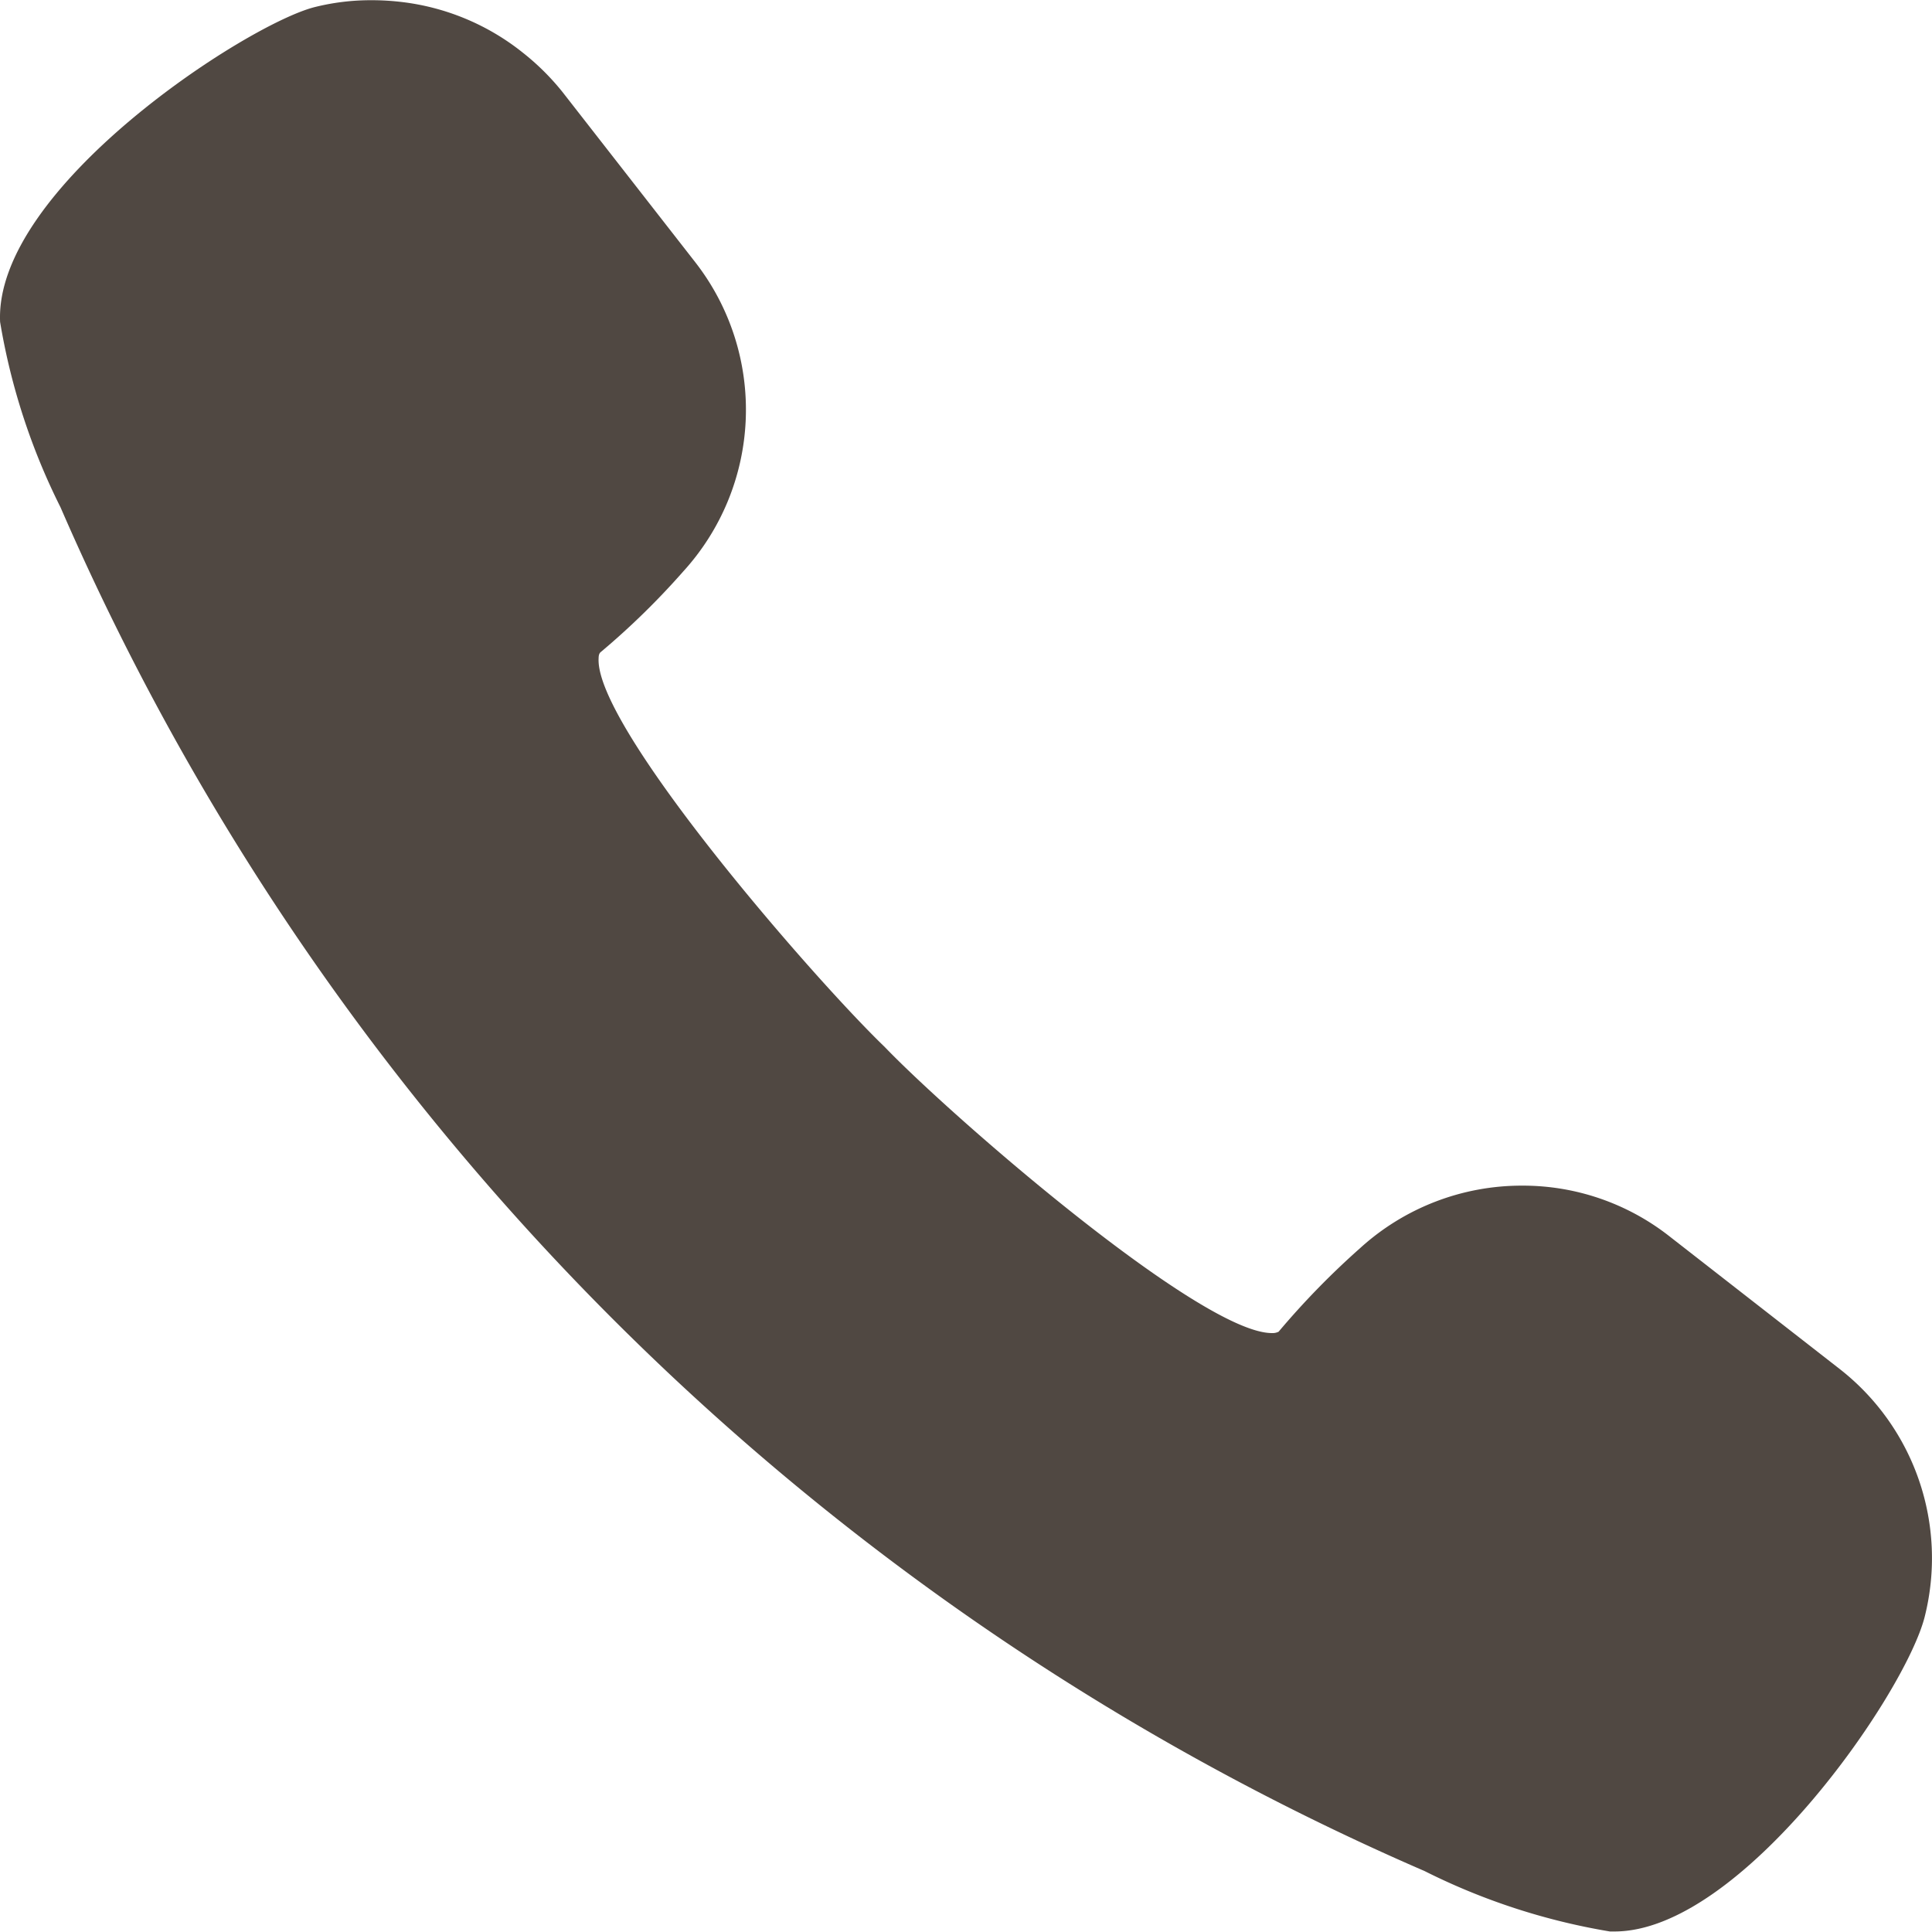
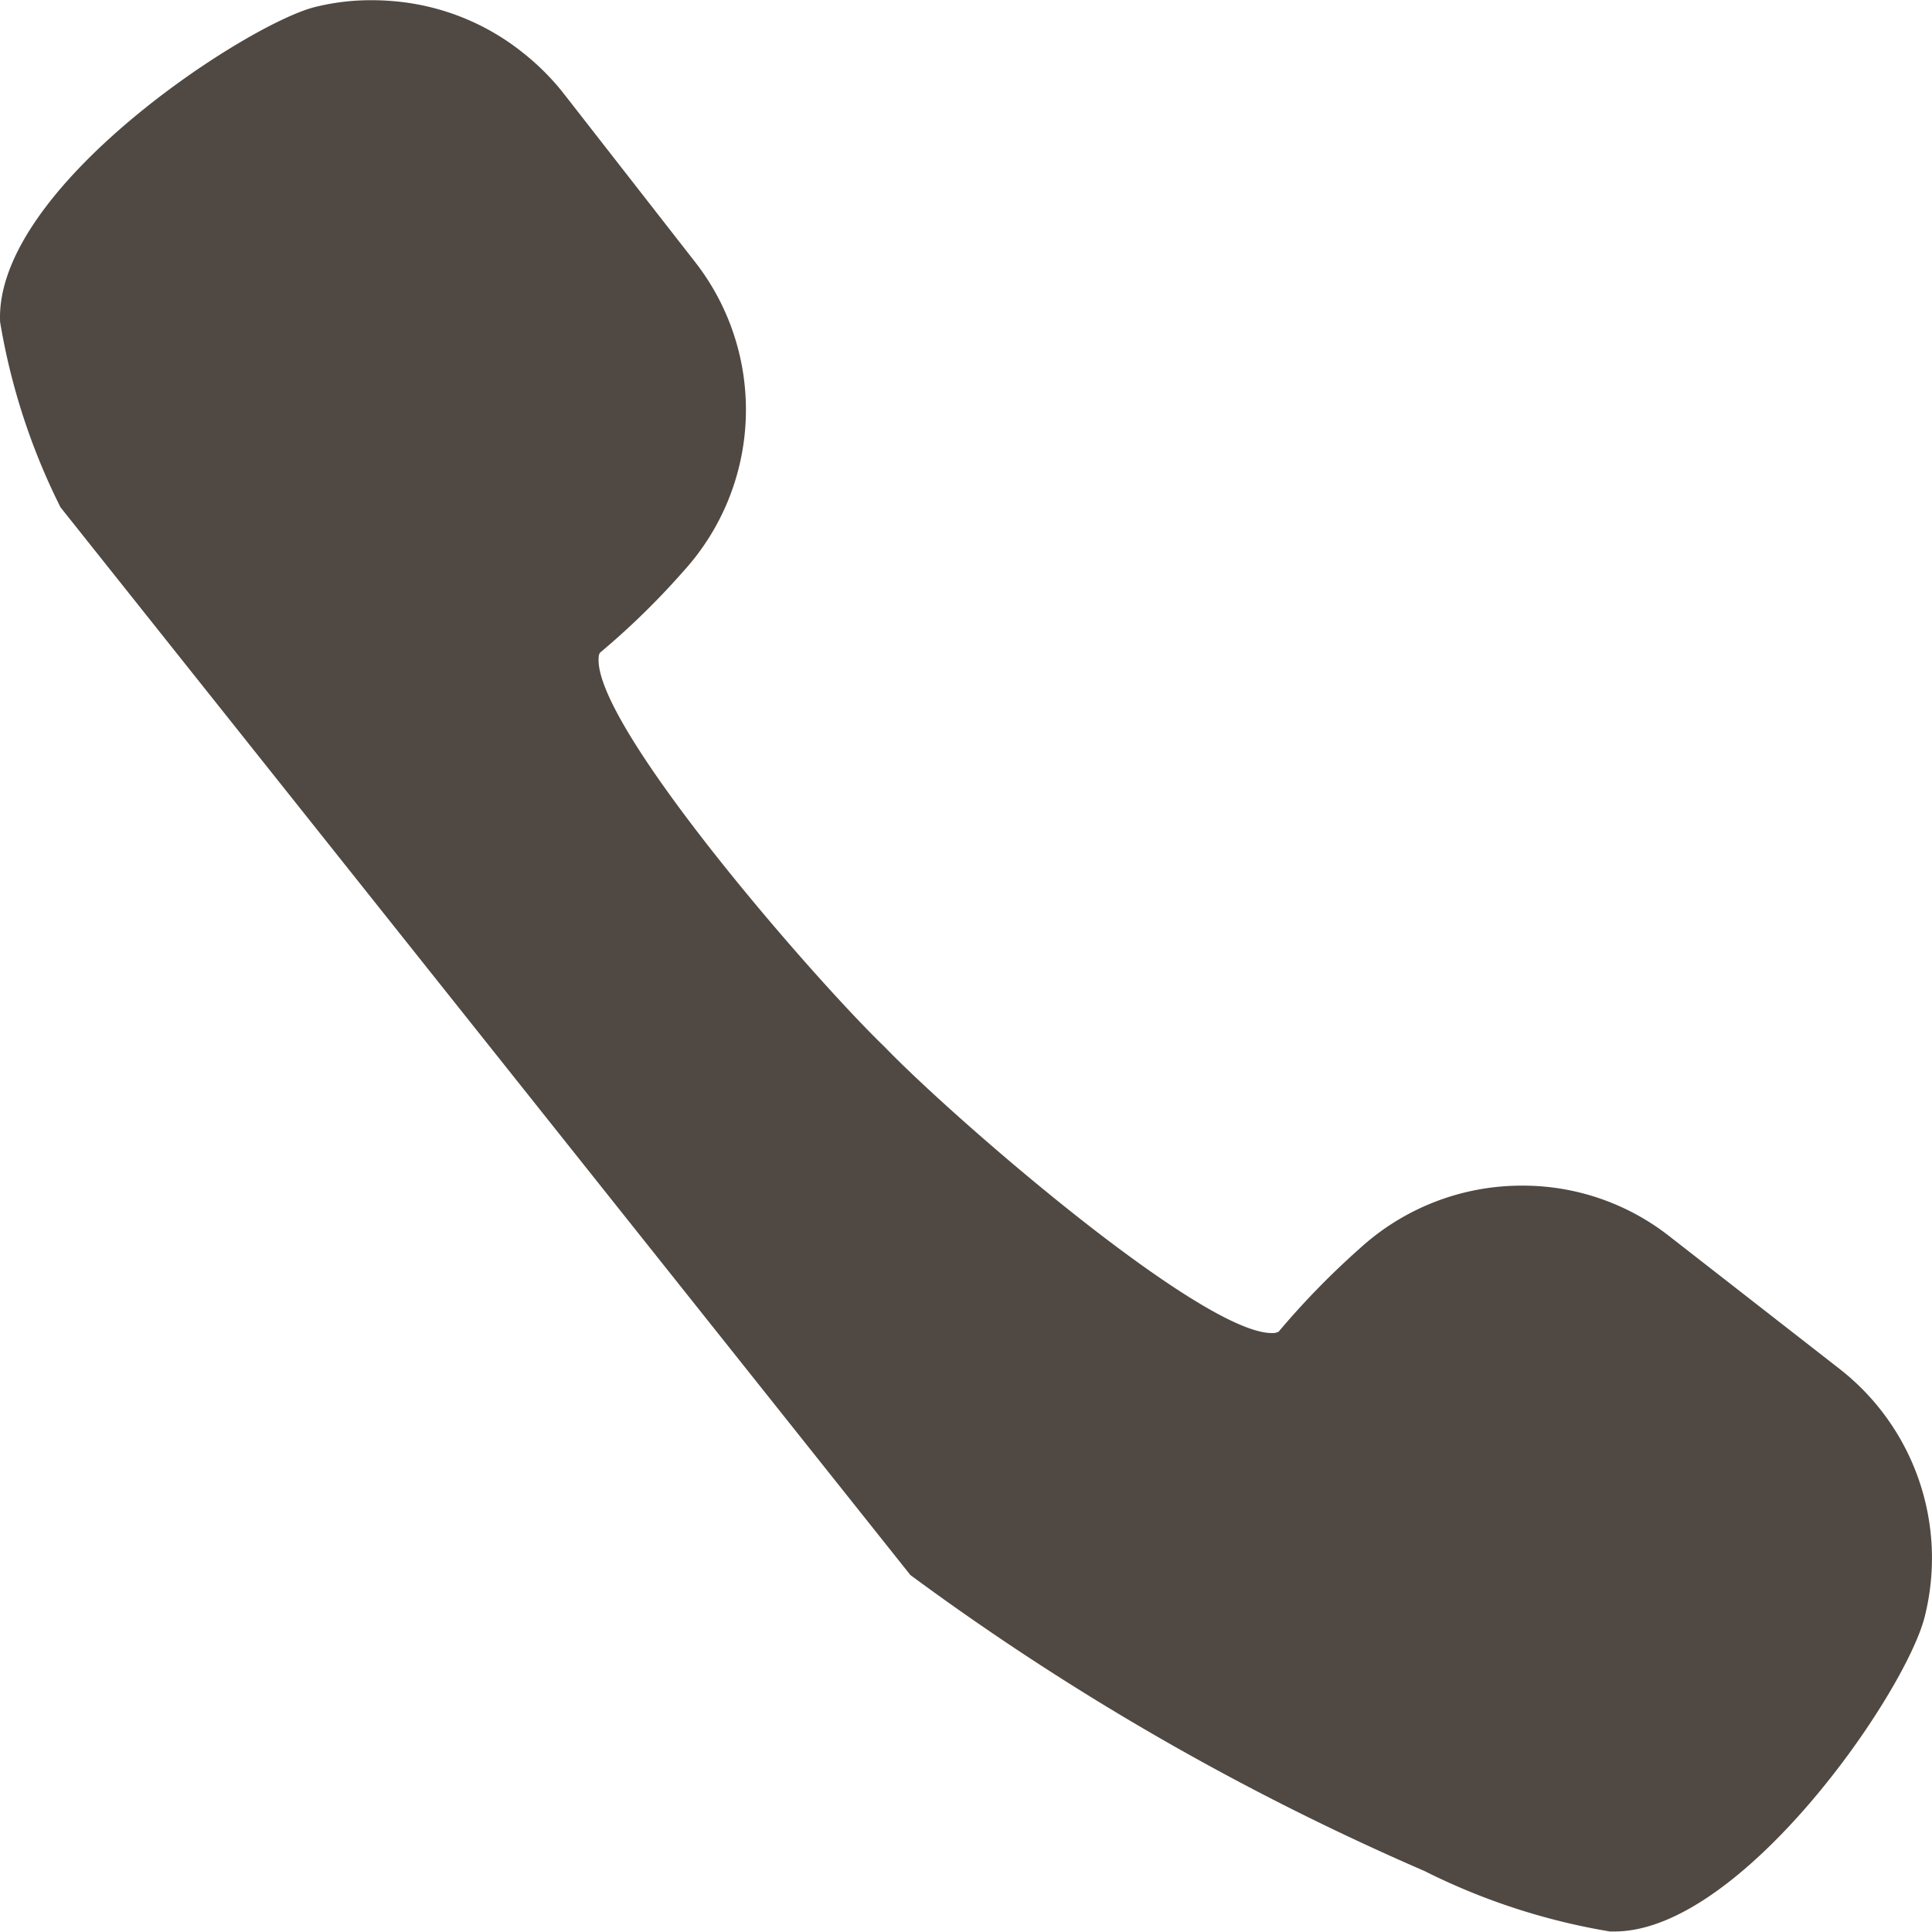
<svg xmlns="http://www.w3.org/2000/svg" width="18.516" height="18.513" viewBox="0 0 18.516 18.513">
-   <path d="M37.92,44.169a25.09,25.09,0,0,0,4.928,2.837,6.242,6.242,0,0,0,1.776.579h.044c1.216,0,2.786-2.277,2.973-3.016a2.3,2.3,0,0,0-.815-2.375l-1.632-1.272a2.274,2.274,0,0,0-1.41-.485,2.3,2.3,0,0,0-1.555.6,7.692,7.692,0,0,0-.78.8.129.129,0,0,1-.064.013c-.683,0-3.075-2.079-3.713-2.744-.674-.648-2.777-3.066-2.74-3.723,0-.046.017-.057.022-.061a7.318,7.318,0,0,0,.787-.769,2.3,2.3,0,0,0,.118-2.965l-1.273-1.632a2.352,2.352,0,0,0-.38-.377,2.288,2.288,0,0,0-1.171-.487,2.432,2.432,0,0,0-.281-.016,2.212,2.212,0,0,0-.543.066c-.651.164-3.073,1.736-3.015,3.018a6.246,6.246,0,0,0,.579,1.776A25.164,25.164,0,0,0,37.92,44.169" transform="translate(-29.195 -29.074)" fill="#504842" />
+   <path d="M37.92,44.169a25.09,25.09,0,0,0,4.928,2.837,6.242,6.242,0,0,0,1.776.579h.044c1.216,0,2.786-2.277,2.973-3.016a2.3,2.3,0,0,0-.815-2.375l-1.632-1.272a2.274,2.274,0,0,0-1.41-.485,2.3,2.3,0,0,0-1.555.6,7.692,7.692,0,0,0-.78.8.129.129,0,0,1-.064.013c-.683,0-3.075-2.079-3.713-2.744-.674-.648-2.777-3.066-2.74-3.723,0-.046.017-.057.022-.061a7.318,7.318,0,0,0,.787-.769,2.3,2.3,0,0,0,.118-2.965l-1.273-1.632a2.352,2.352,0,0,0-.38-.377,2.288,2.288,0,0,0-1.171-.487,2.432,2.432,0,0,0-.281-.016,2.212,2.212,0,0,0-.543.066c-.651.164-3.073,1.736-3.015,3.018a6.246,6.246,0,0,0,.579,1.776" transform="translate(-29.195 -29.074)" fill="#504842" />
</svg>